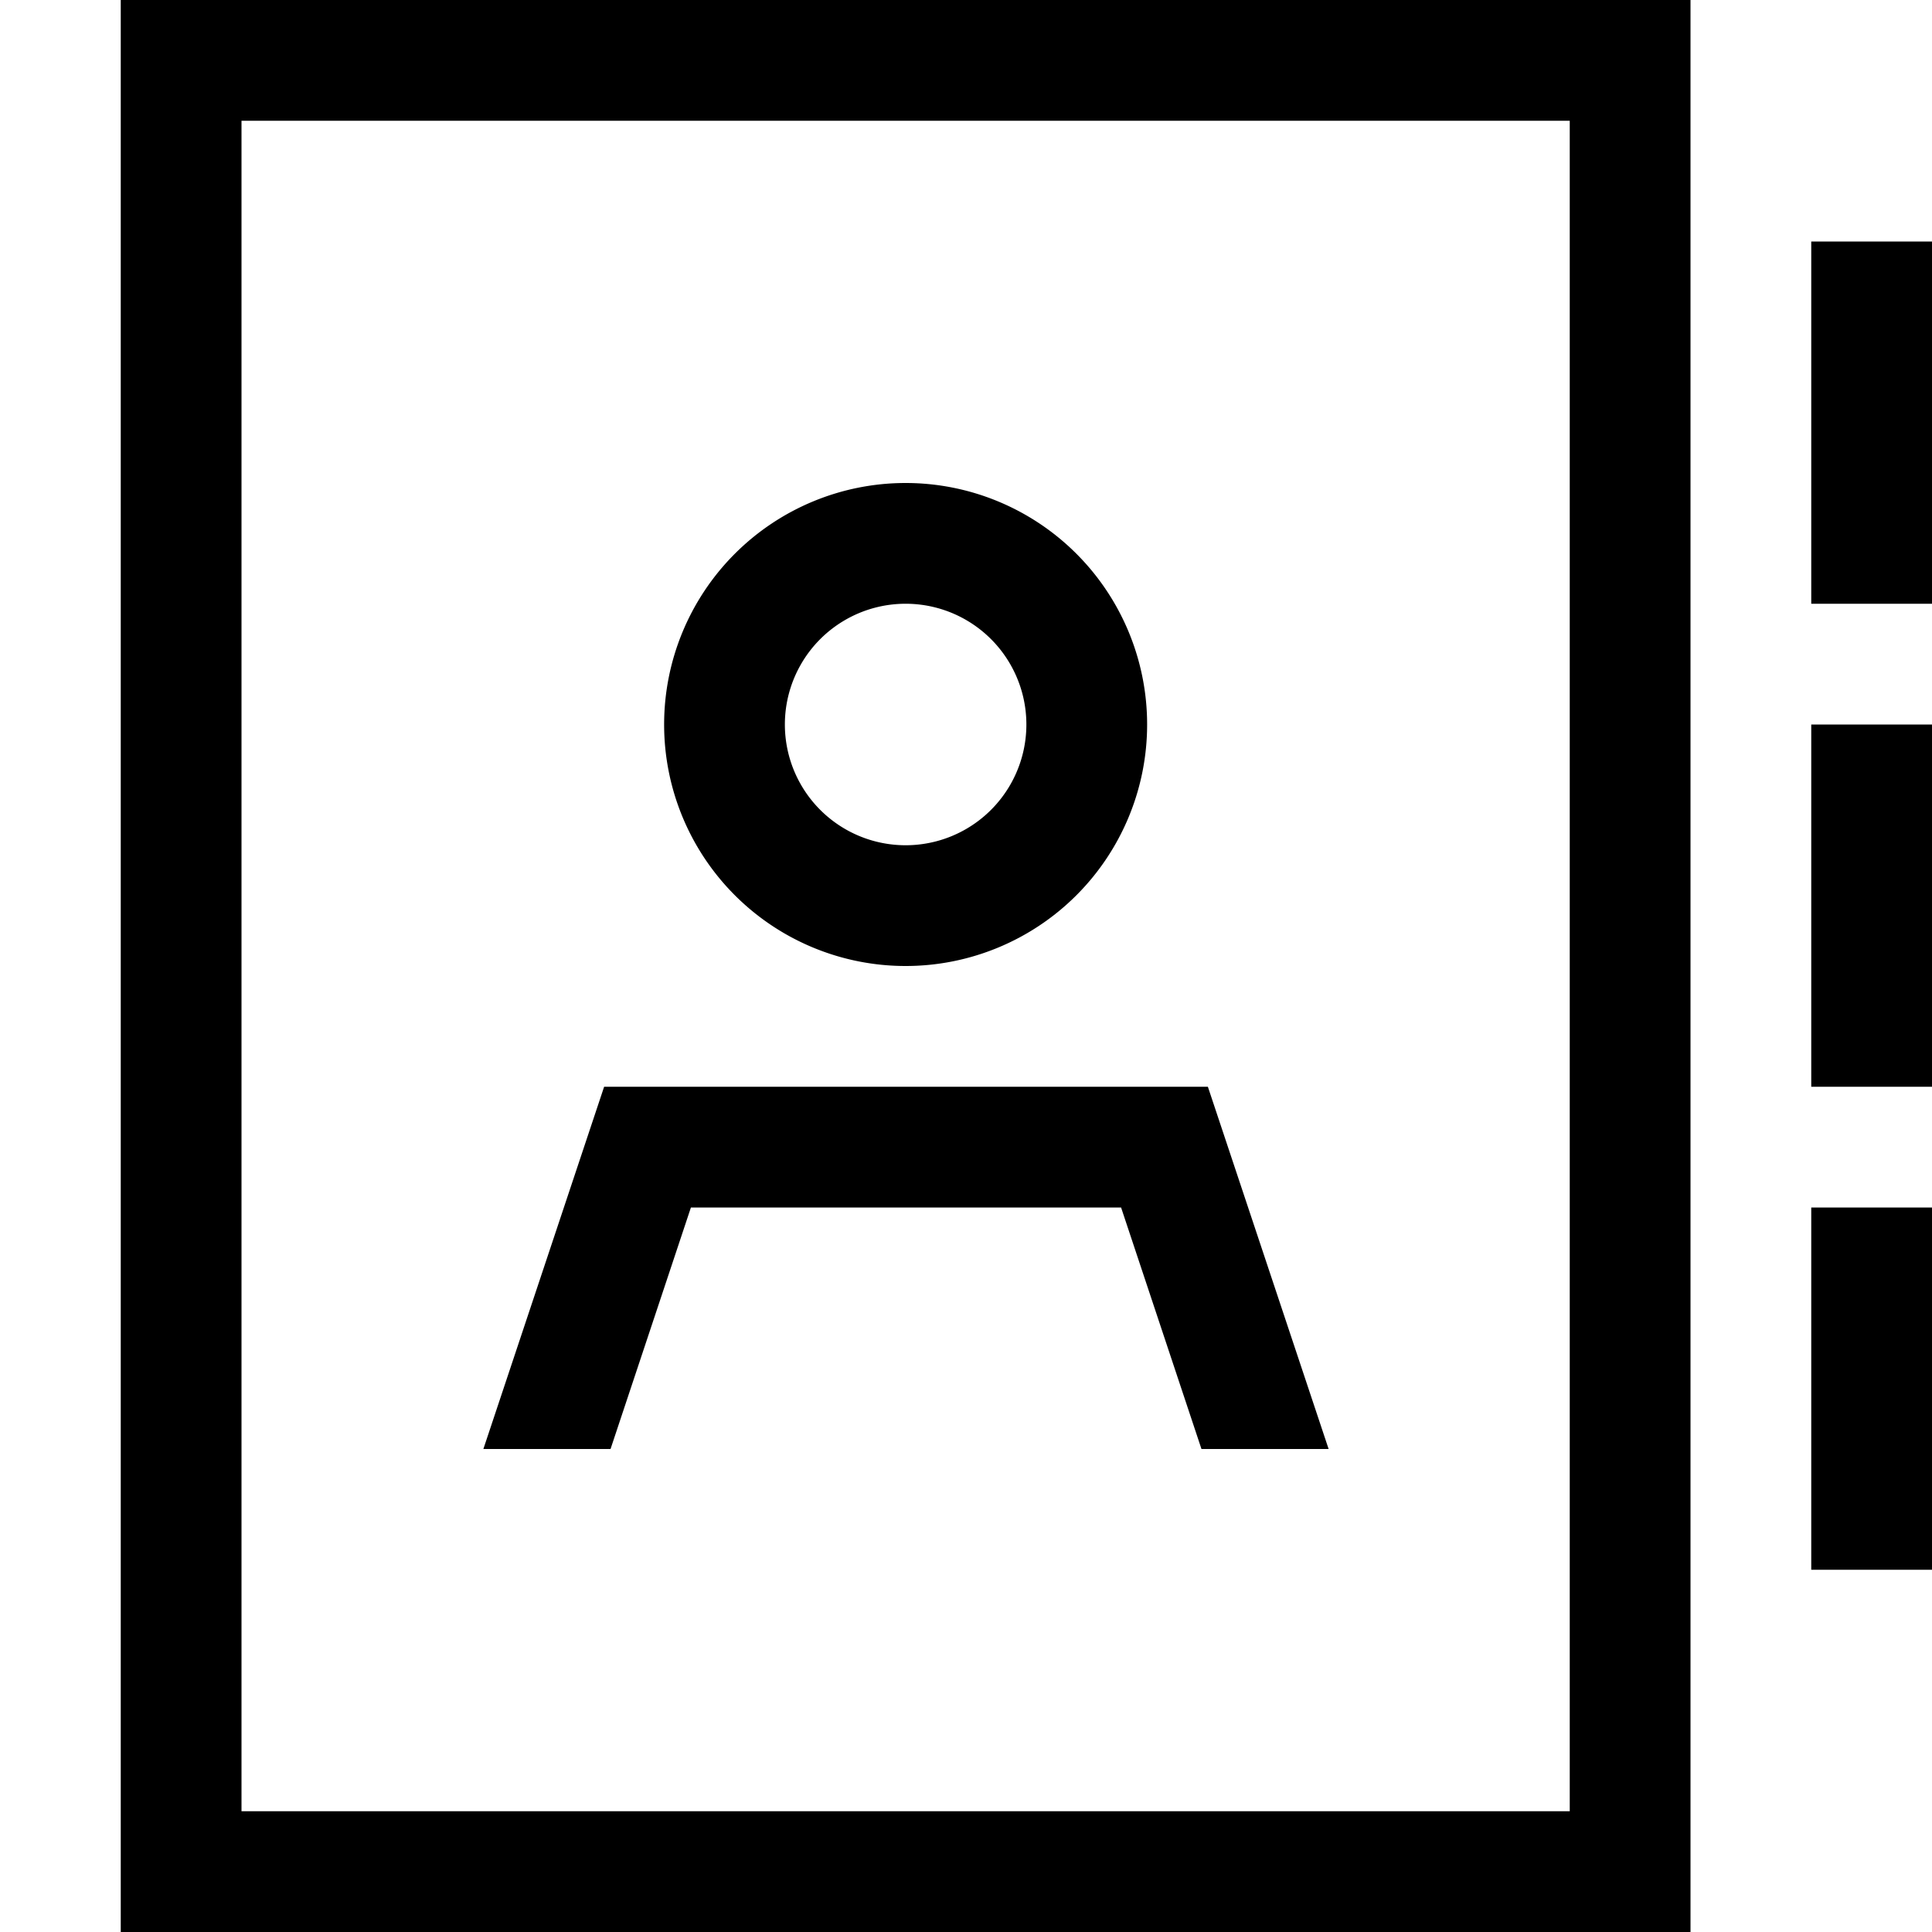
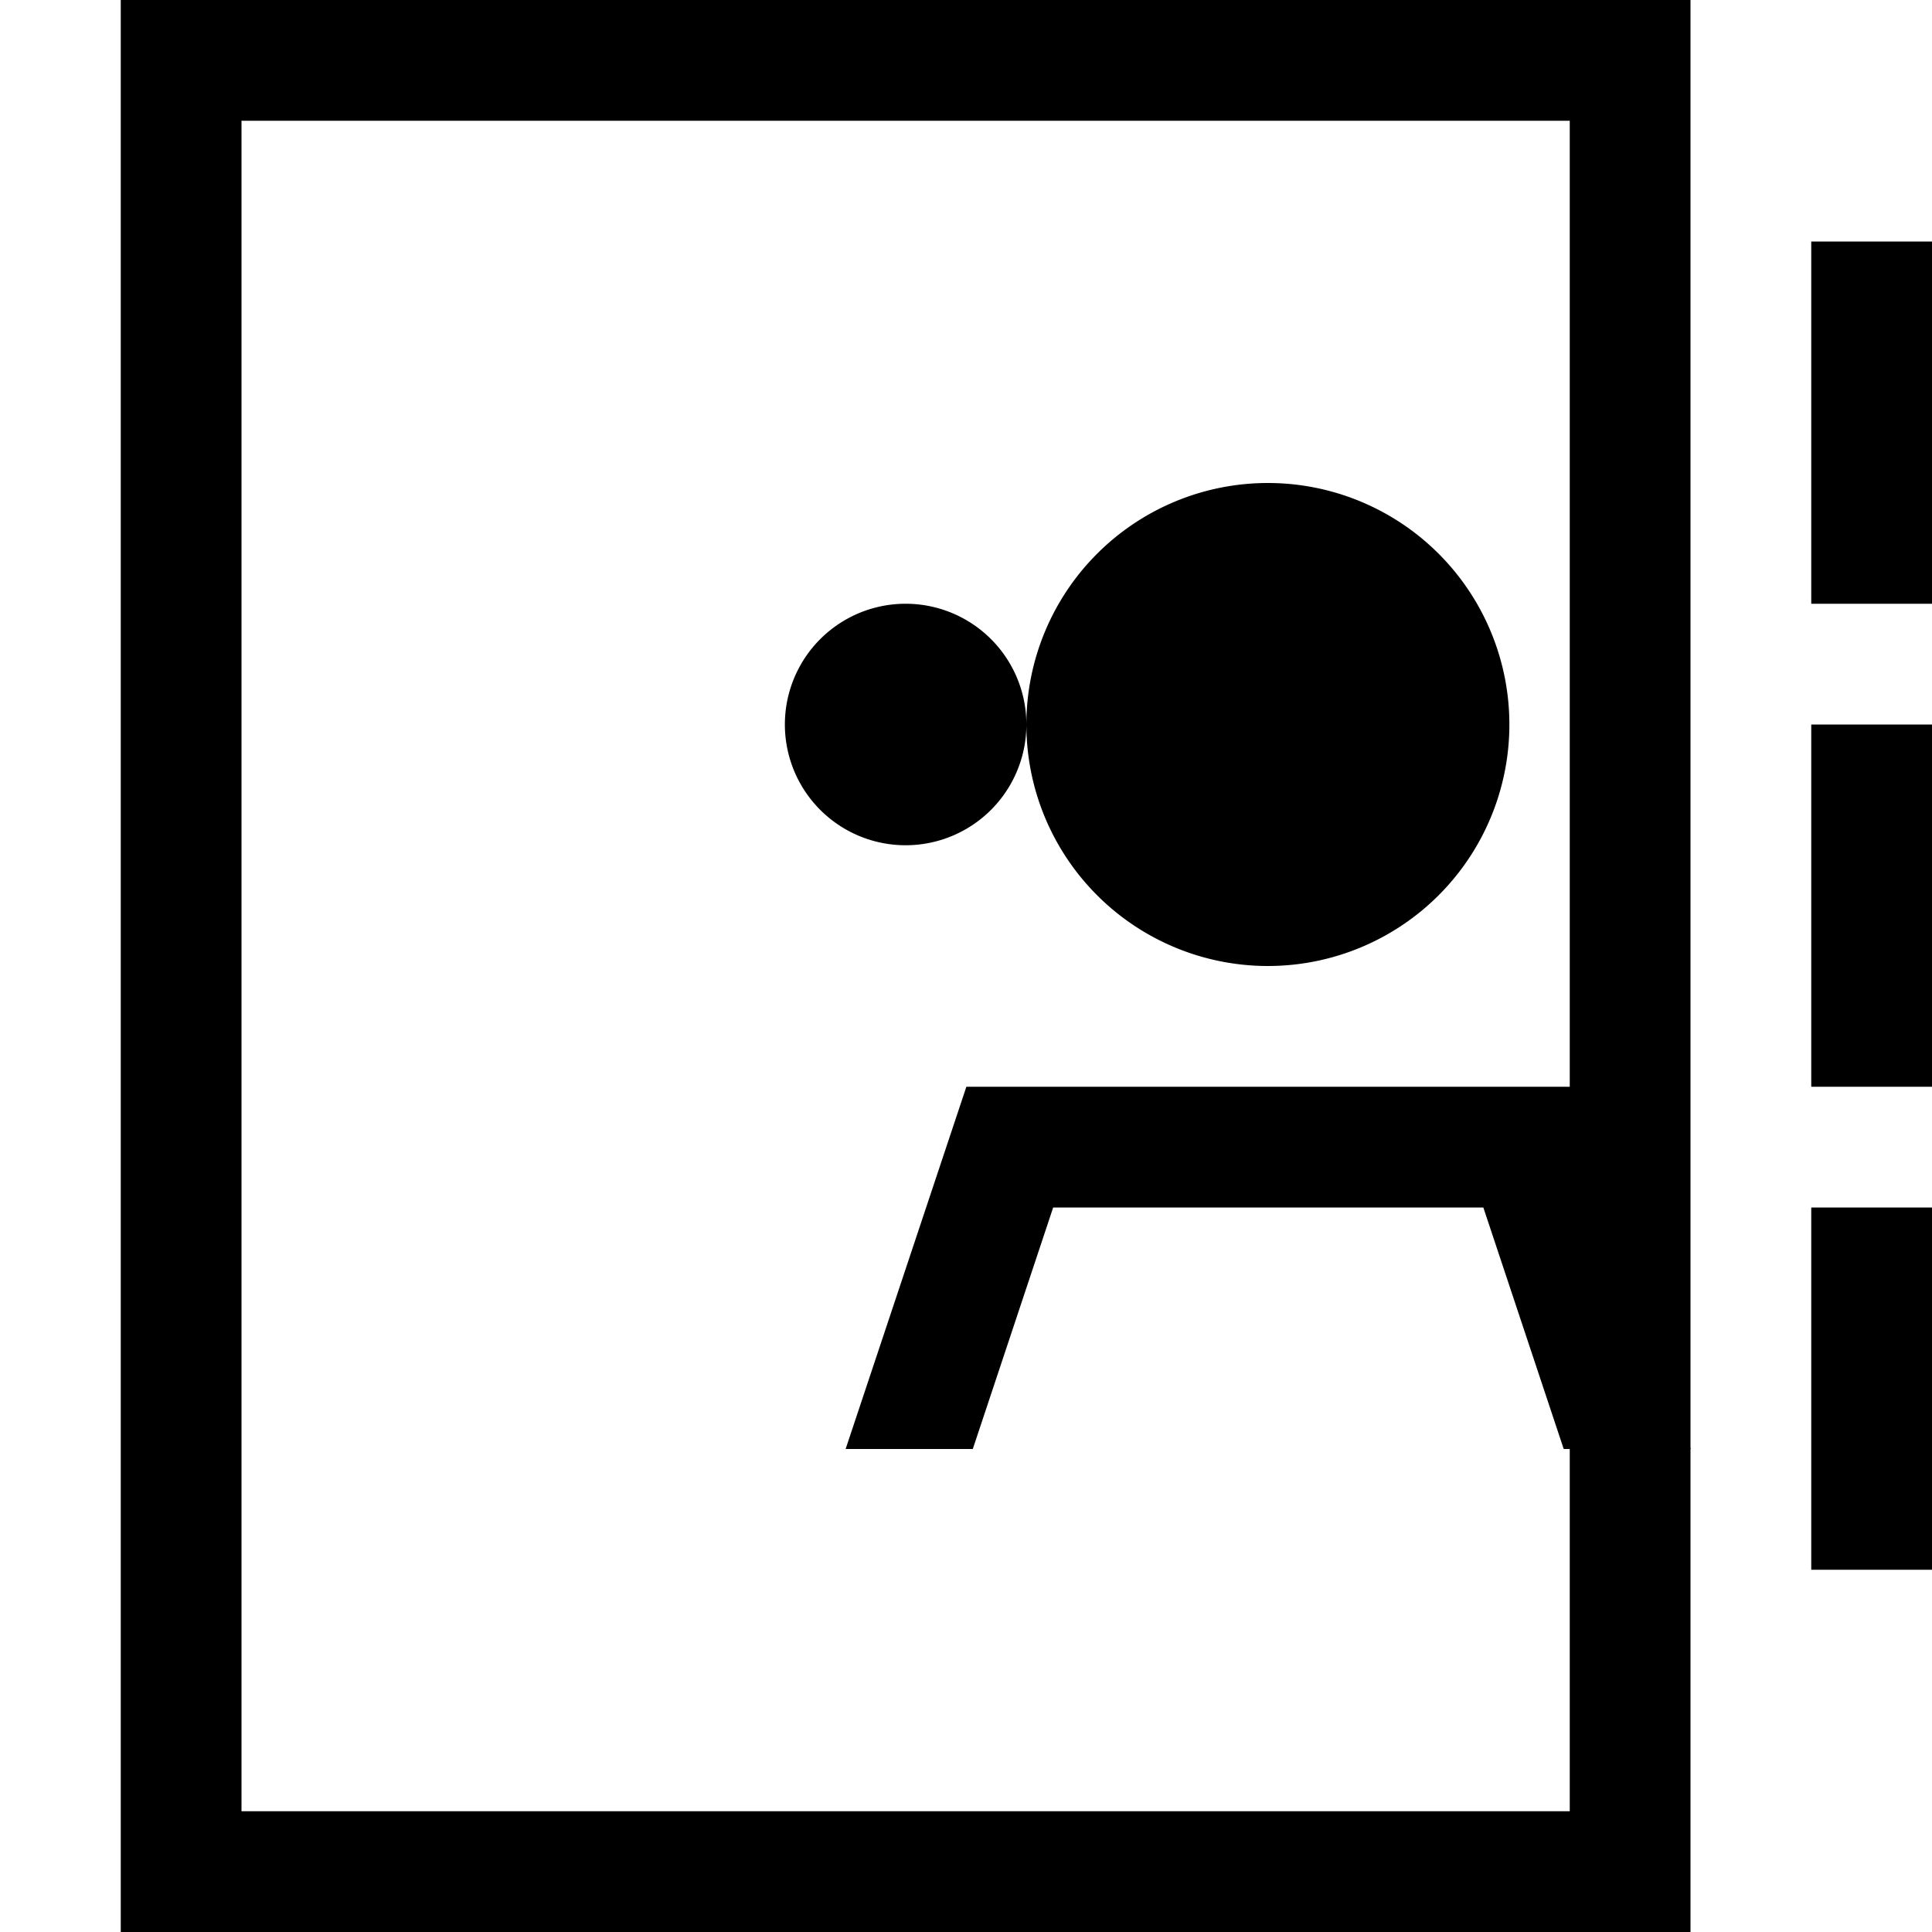
<svg xmlns="http://www.w3.org/2000/svg" viewBox="0 0 512 512">
-   <path fill="currentColor" d="M64 32l0 448 352 0 0-448-352 0zM32 0l416 0 0 512-416 0 0-512zM512 64l0 96-32 0 0-96 32 0zm0 128l0 96-32 0 0-96 32 0zm0 144l0 80-32 0 0-96 32 0 0 16zM272 192a32 32 0 1 0 -64 0 32 32 0 1 0 64 0zm-96 0a64 64 0 1 1 128 0 64 64 0 1 1 -128 0zm7.1 128l-21.3 64-33.7 0 32-96 160 0 32 96-33.7 0-21.3-64-113.9 0z" />
+   <path fill="currentColor" d="M64 32l0 448 352 0 0-448-352 0zM32 0l416 0 0 512-416 0 0-512zM512 64l0 96-32 0 0-96 32 0zm0 128l0 96-32 0 0-96 32 0zm0 144l0 80-32 0 0-96 32 0 0 16zM272 192a32 32 0 1 0 -64 0 32 32 0 1 0 64 0za64 64 0 1 1 128 0 64 64 0 1 1 -128 0zm7.1 128l-21.3 64-33.7 0 32-96 160 0 32 96-33.7 0-21.3-64-113.9 0z" />
</svg>